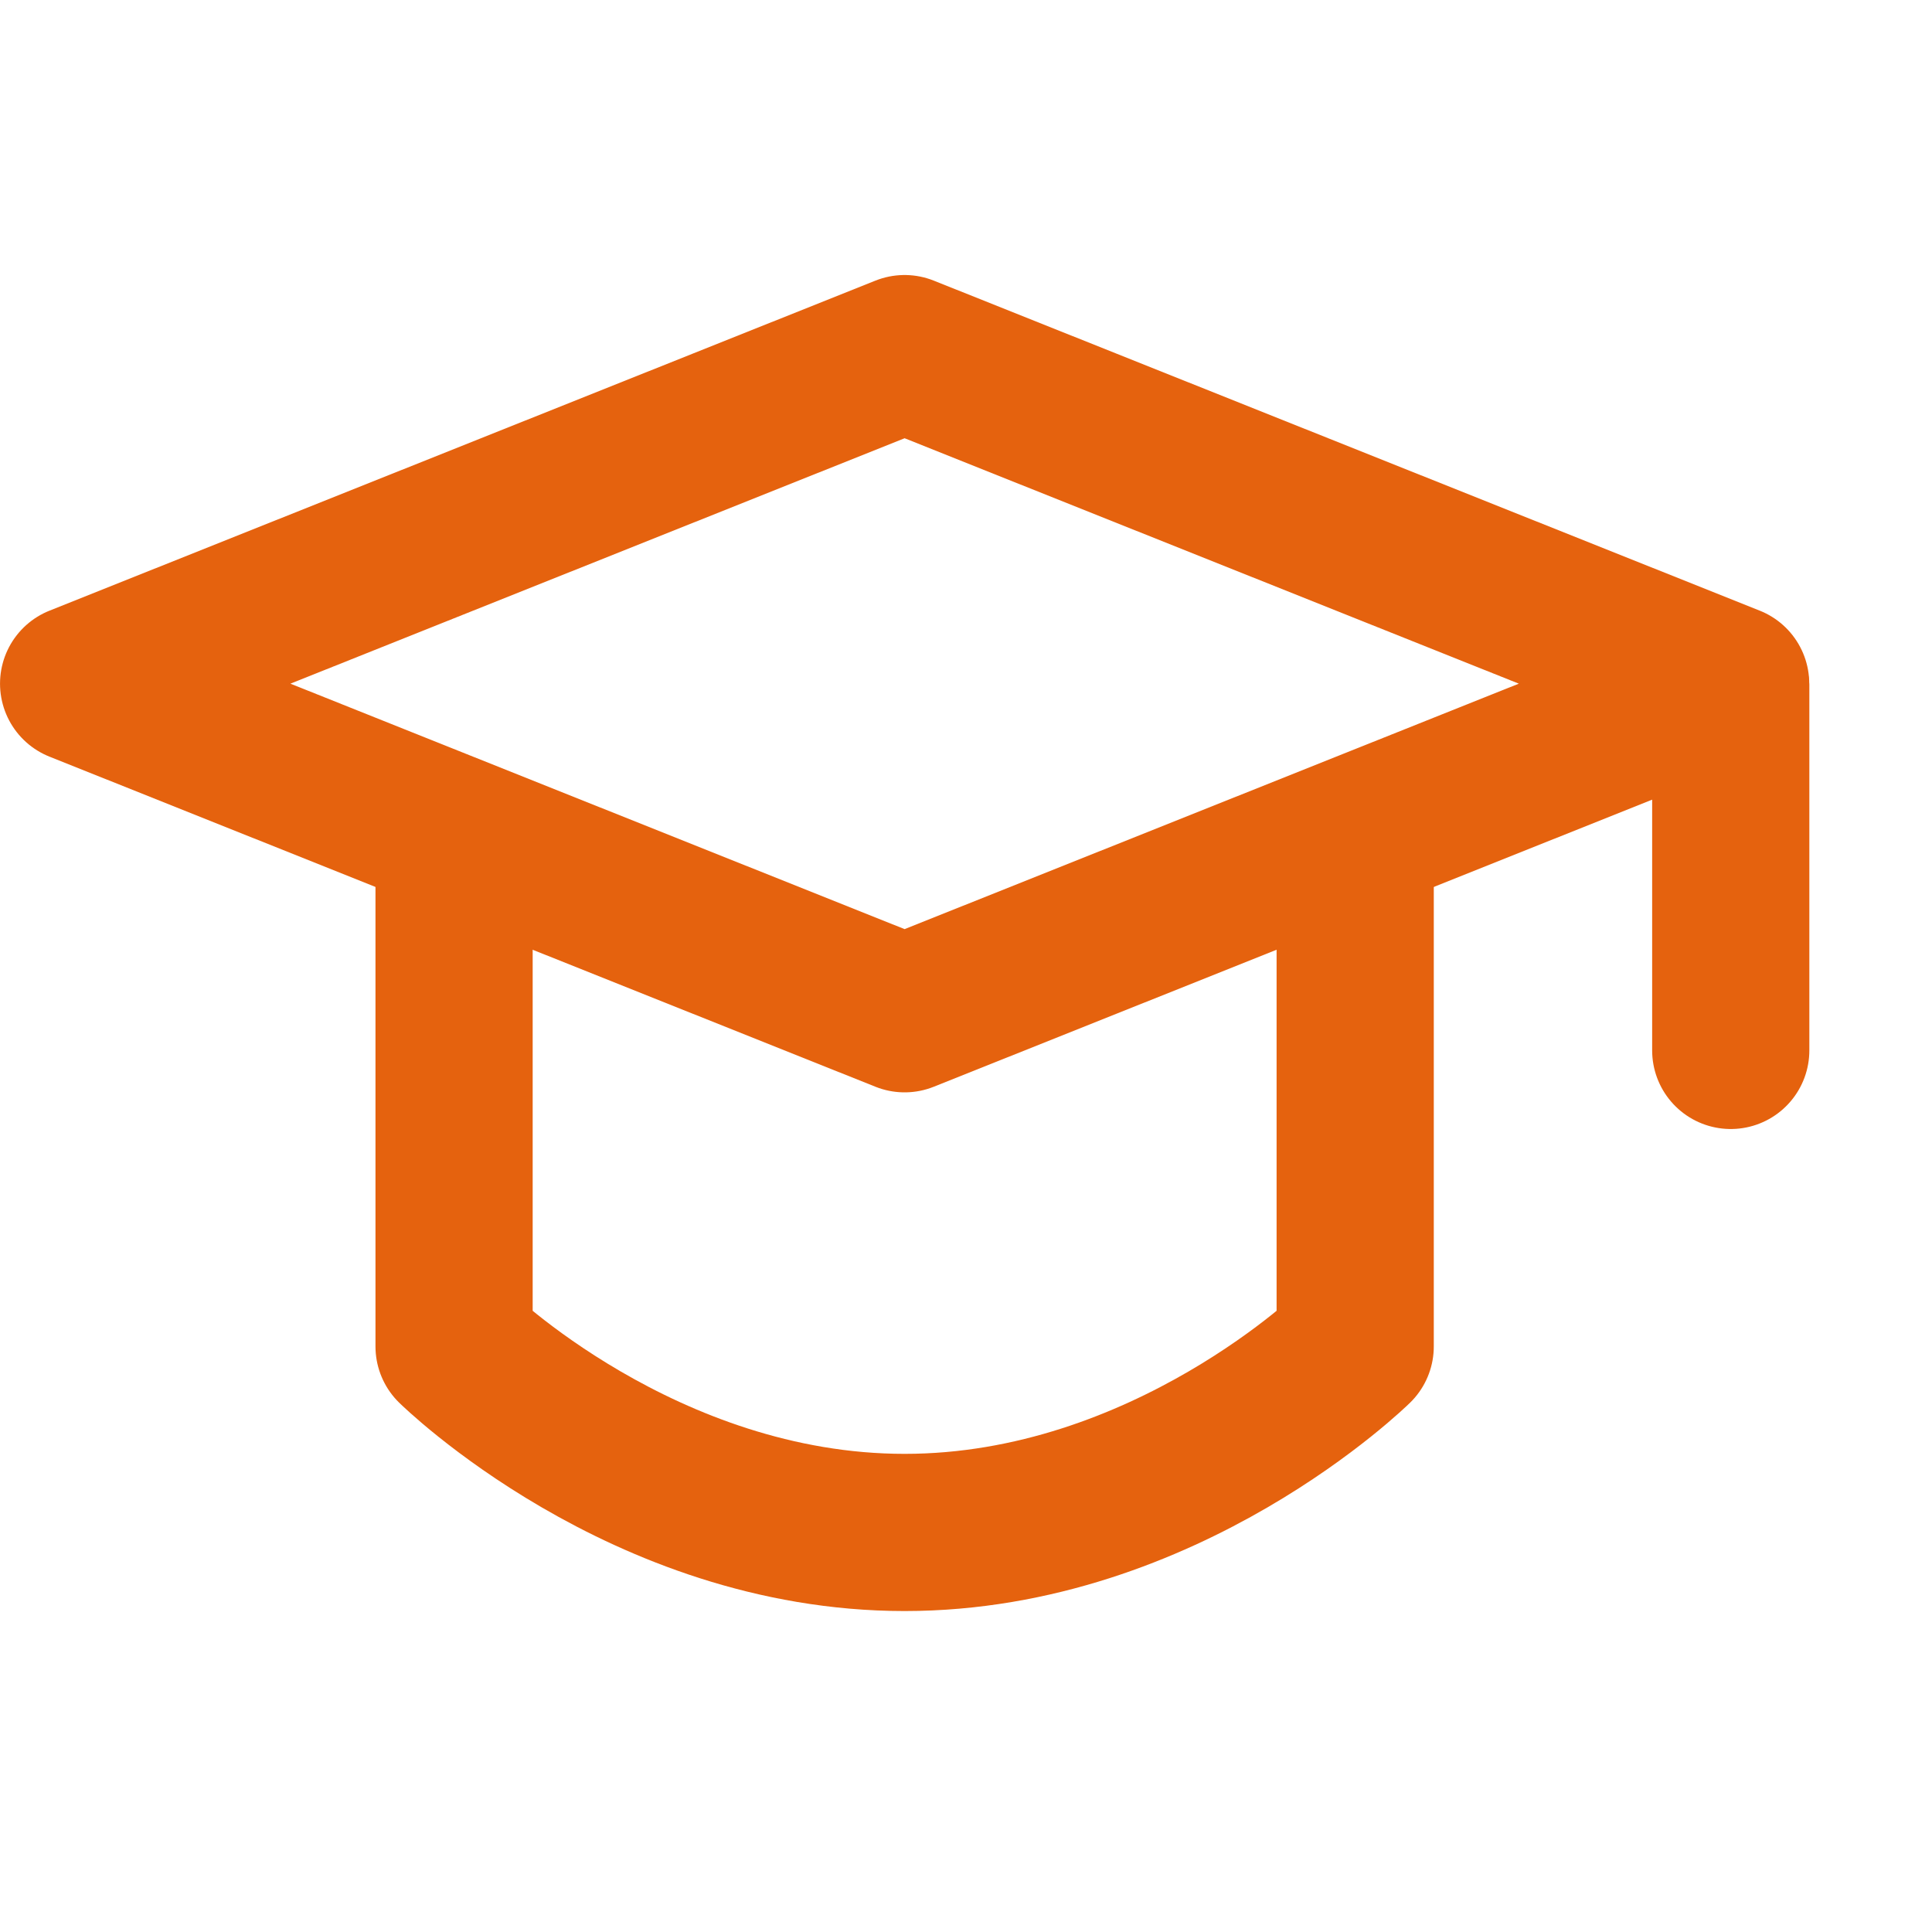
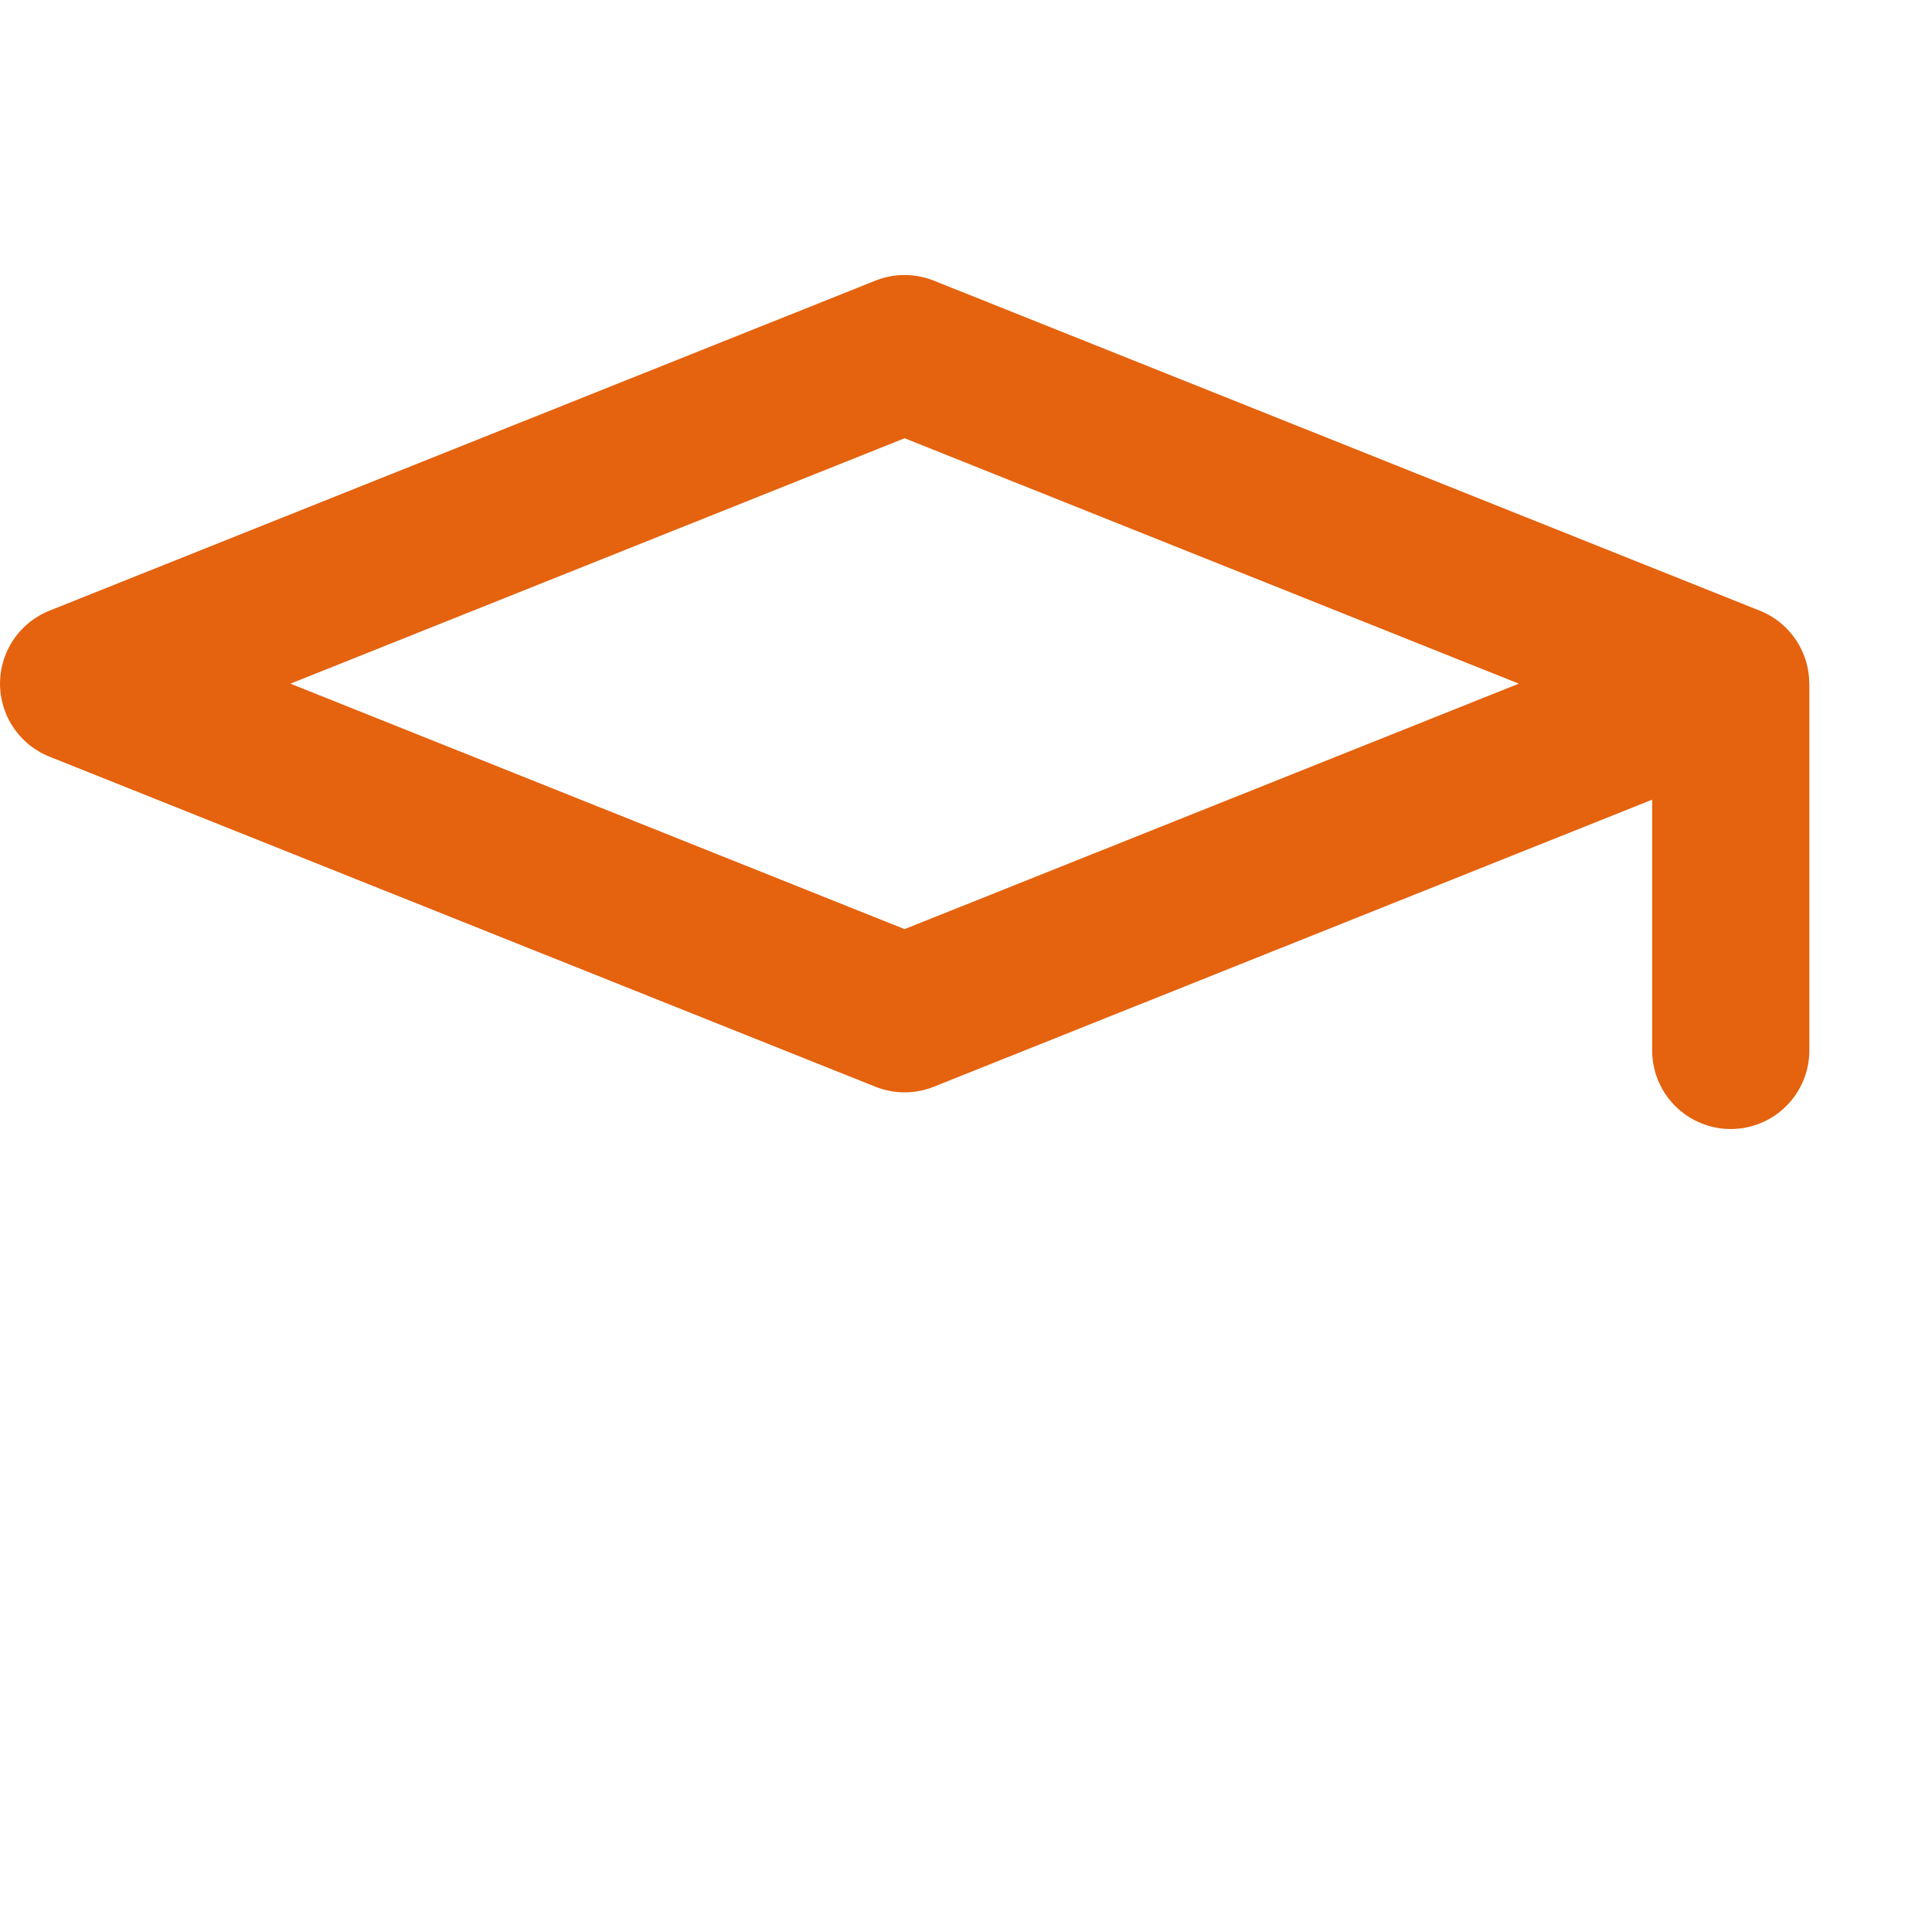
<svg xmlns="http://www.w3.org/2000/svg" width="36" height="36" viewBox="0 0 36 36" fill="none">
  <path d="M1.465 12.739L16.856 6.589L32.248 12.739L16.856 18.89L1.465 12.739Z" stroke="#E5620E" stroke-width="2.929" stroke-linejoin="round" />
  <path d="M32.25 12.82V19.573" stroke="#E5620E" stroke-width="2.929" stroke-linecap="round" stroke-linejoin="round" />
-   <path d="M8.461 15.98V25.089C8.461 25.089 11.983 28.555 16.856 28.555C21.73 28.555 25.252 25.089 25.252 25.089V15.98" stroke="#E5620E" stroke-width="2.929" stroke-linecap="round" stroke-linejoin="round" />
</svg>